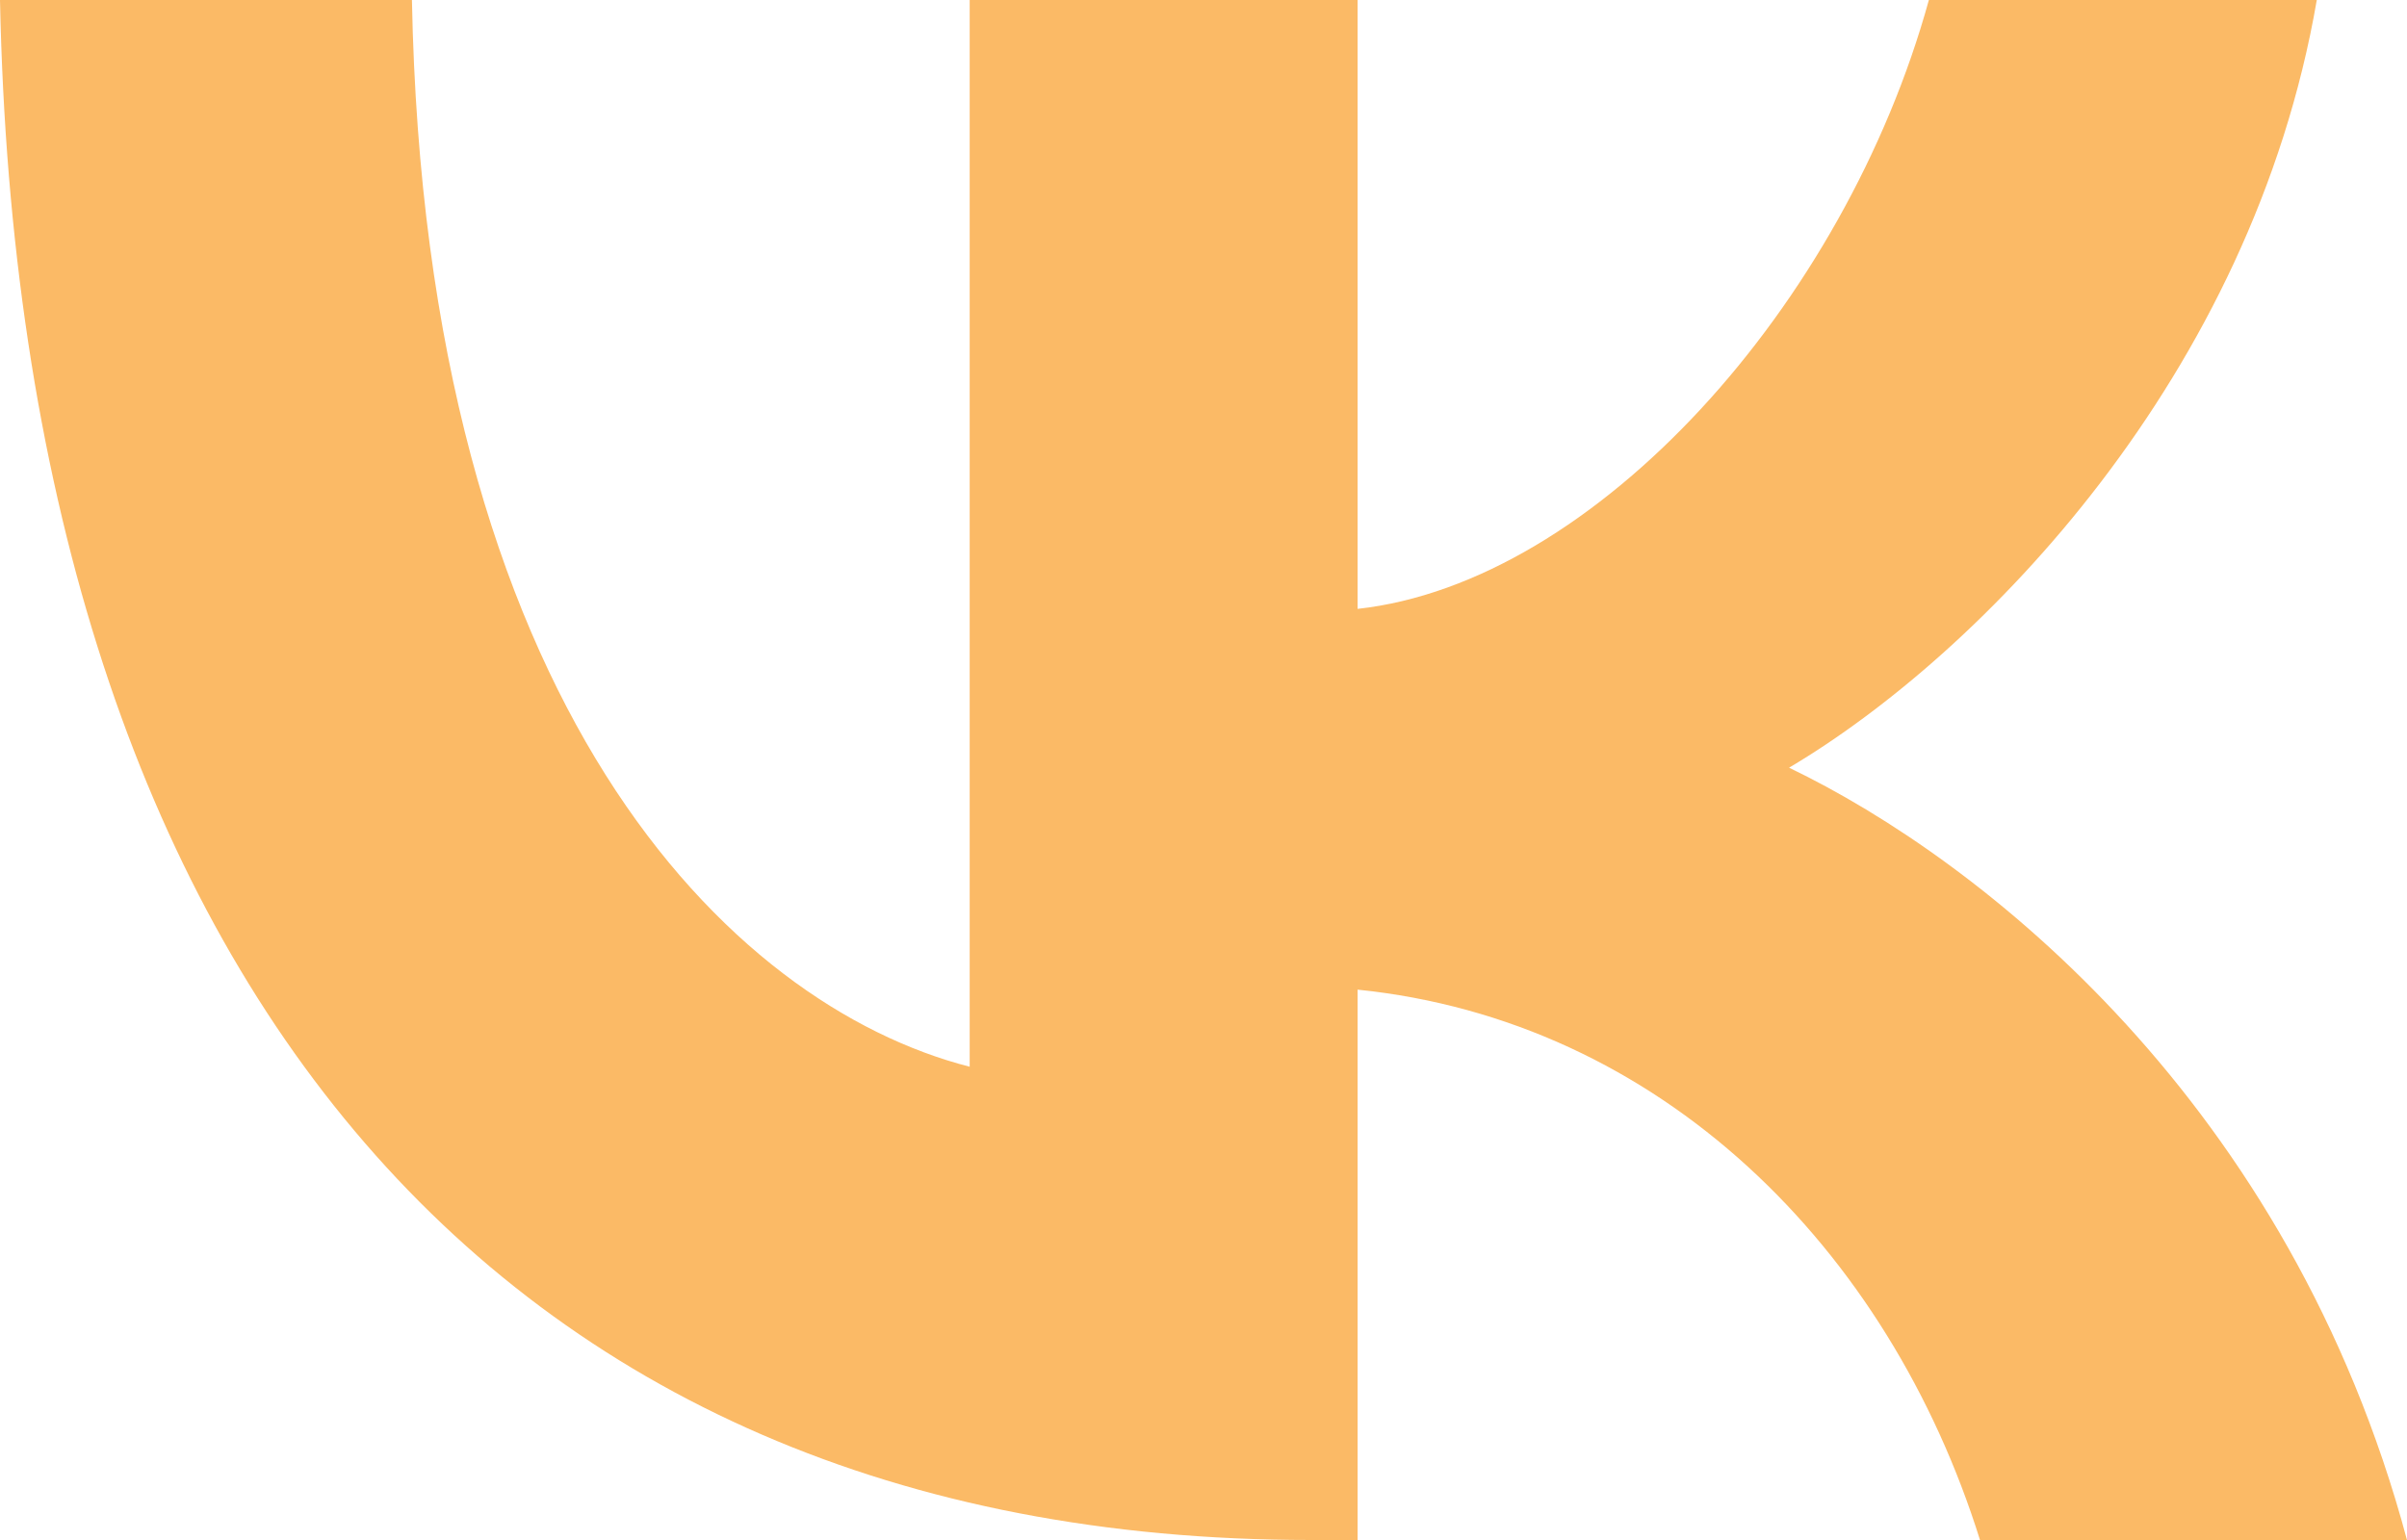
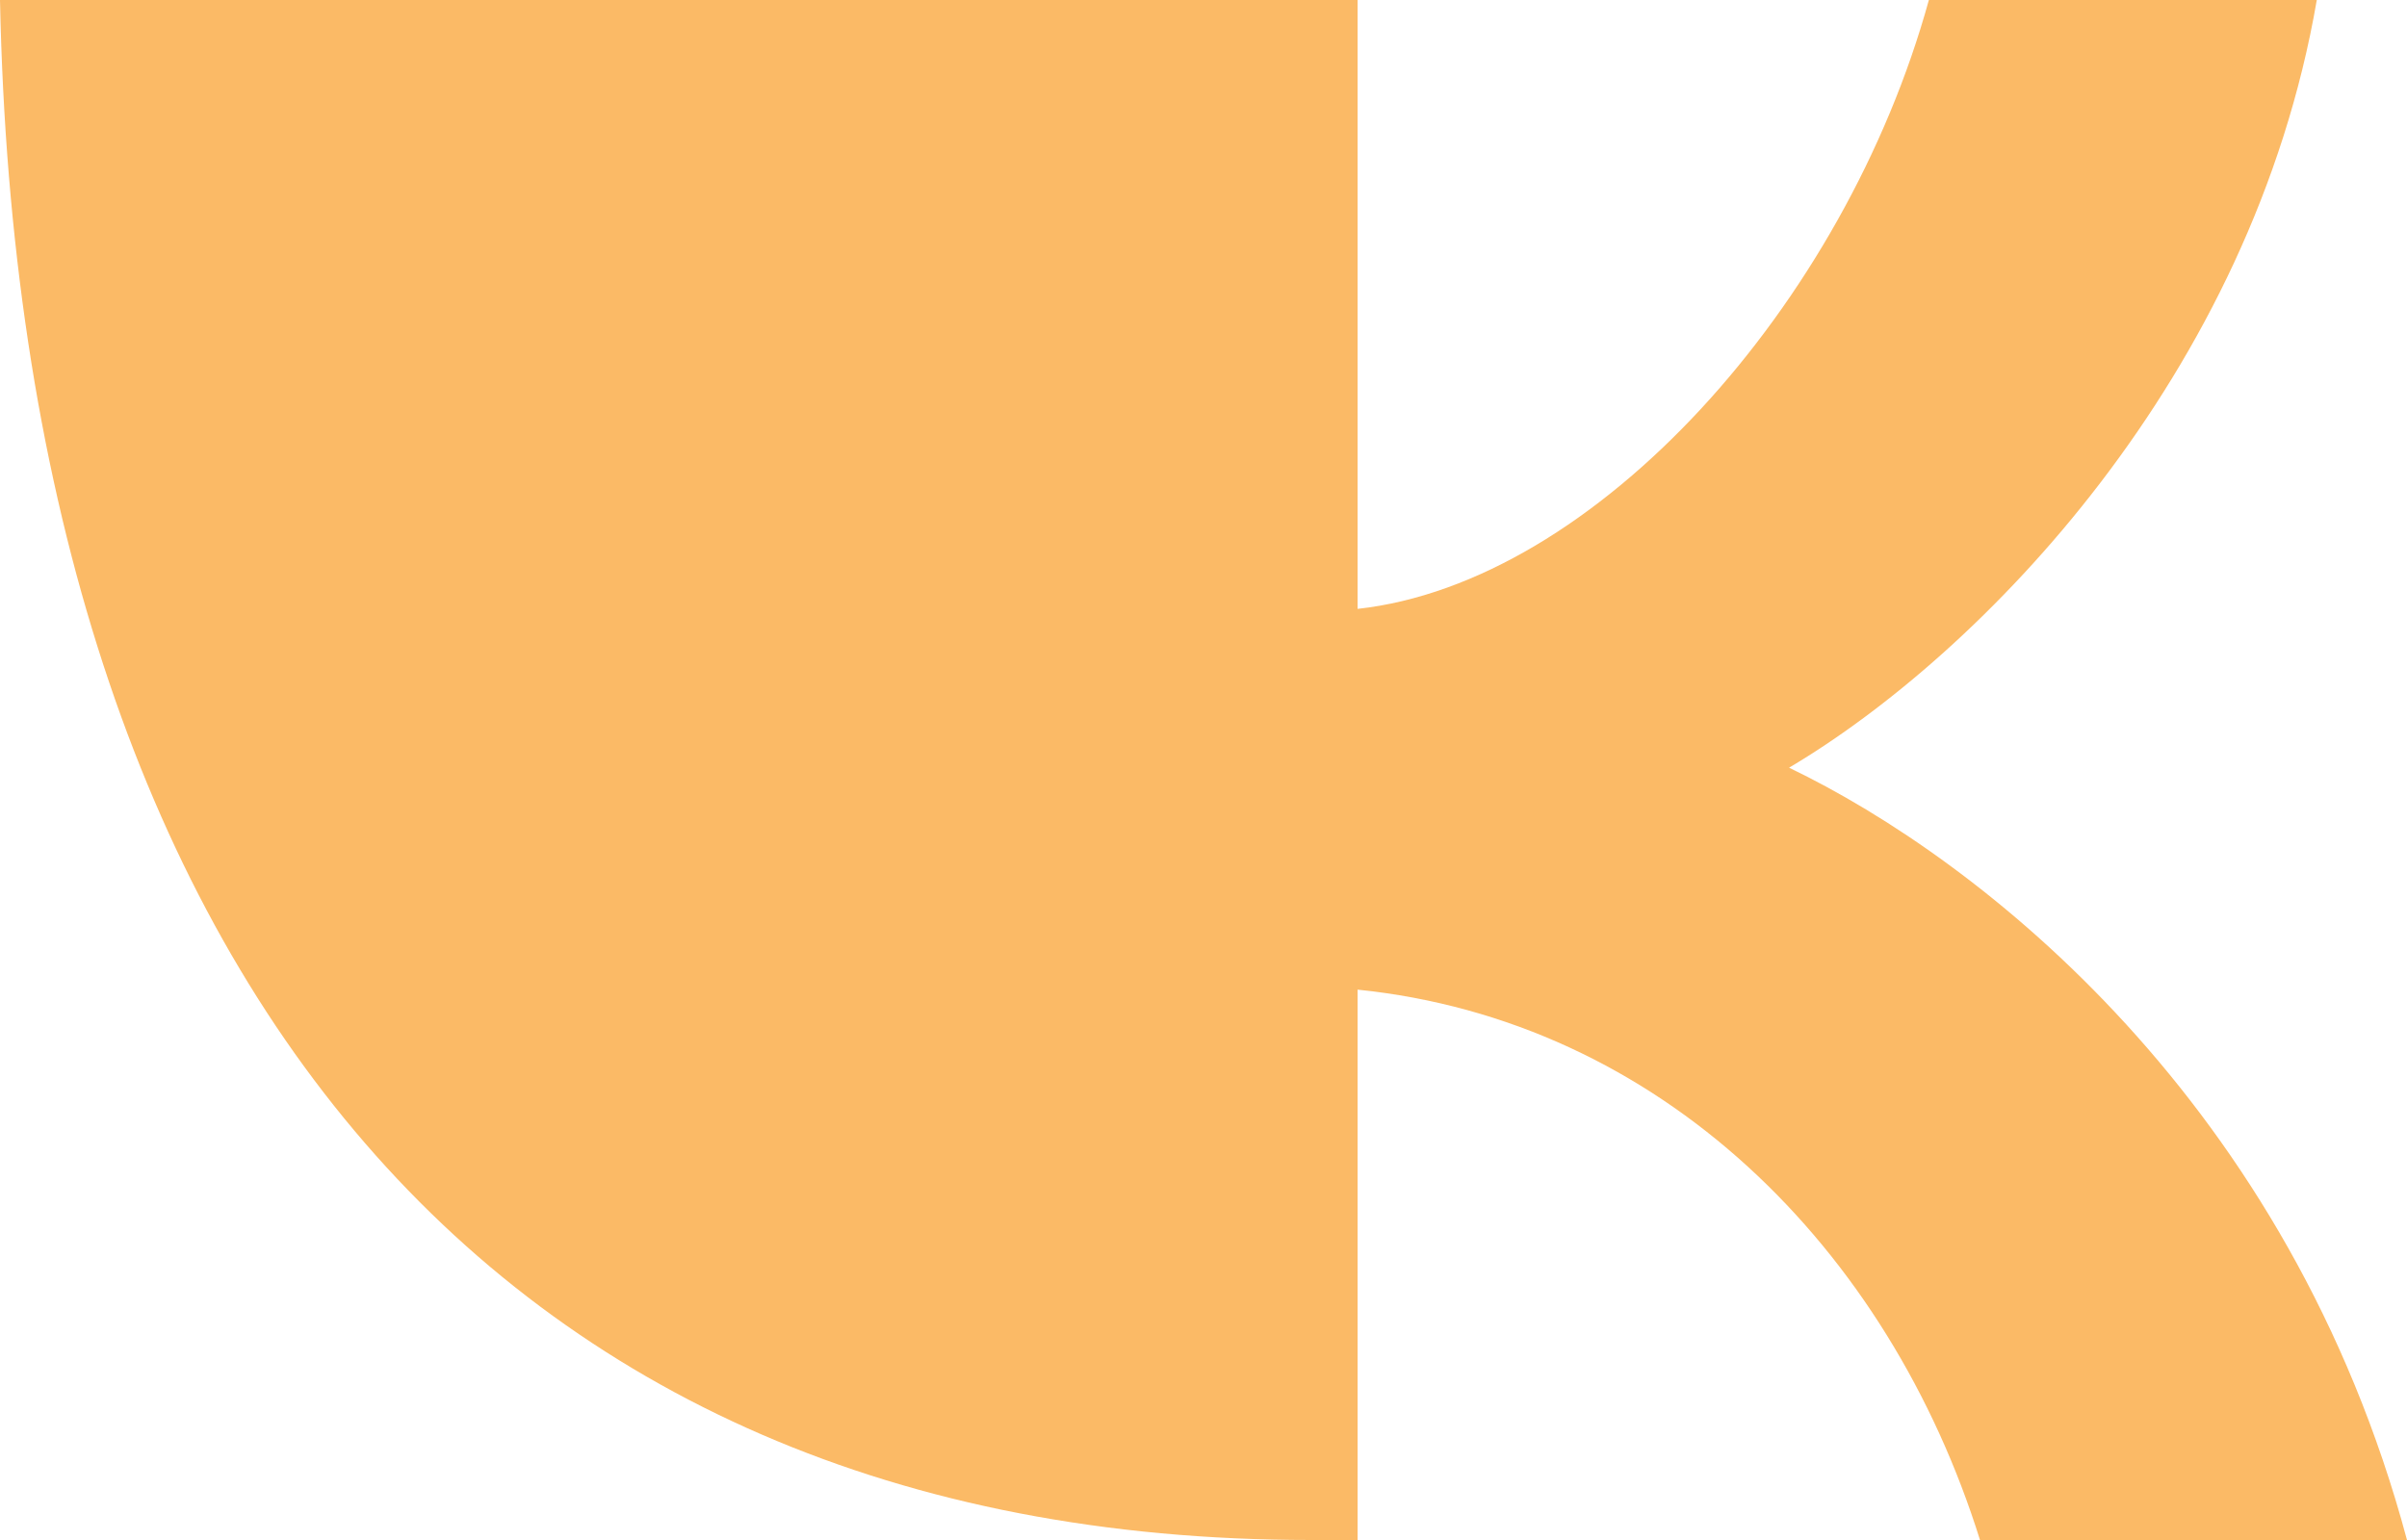
<svg xmlns="http://www.w3.org/2000/svg" width="50" height="32" viewBox="0 0 50 32" fill="none">
-   <path d="M27.233 32C10.15 32 0.406 19.988 0 0H8.557C8.838 14.671 15.147 20.885 20.143 22.166V0H28.201V12.652C33.136 12.108 38.319 6.342 40.068 0H48.126C46.783 7.816 41.161 13.582 37.164 15.952C41.161 17.874 47.564 22.903 50 32H41.13C39.225 25.914 34.479 21.205 28.201 20.564V32H27.233Z" fill="#FBBA66" />
+   <path d="M27.233 32C10.15 32 0.406 19.988 0 0H8.557V0H28.201V12.652C33.136 12.108 38.319 6.342 40.068 0H48.126C46.783 7.816 41.161 13.582 37.164 15.952C41.161 17.874 47.564 22.903 50 32H41.13C39.225 25.914 34.479 21.205 28.201 20.564V32H27.233Z" fill="#FBBA66" />
</svg>